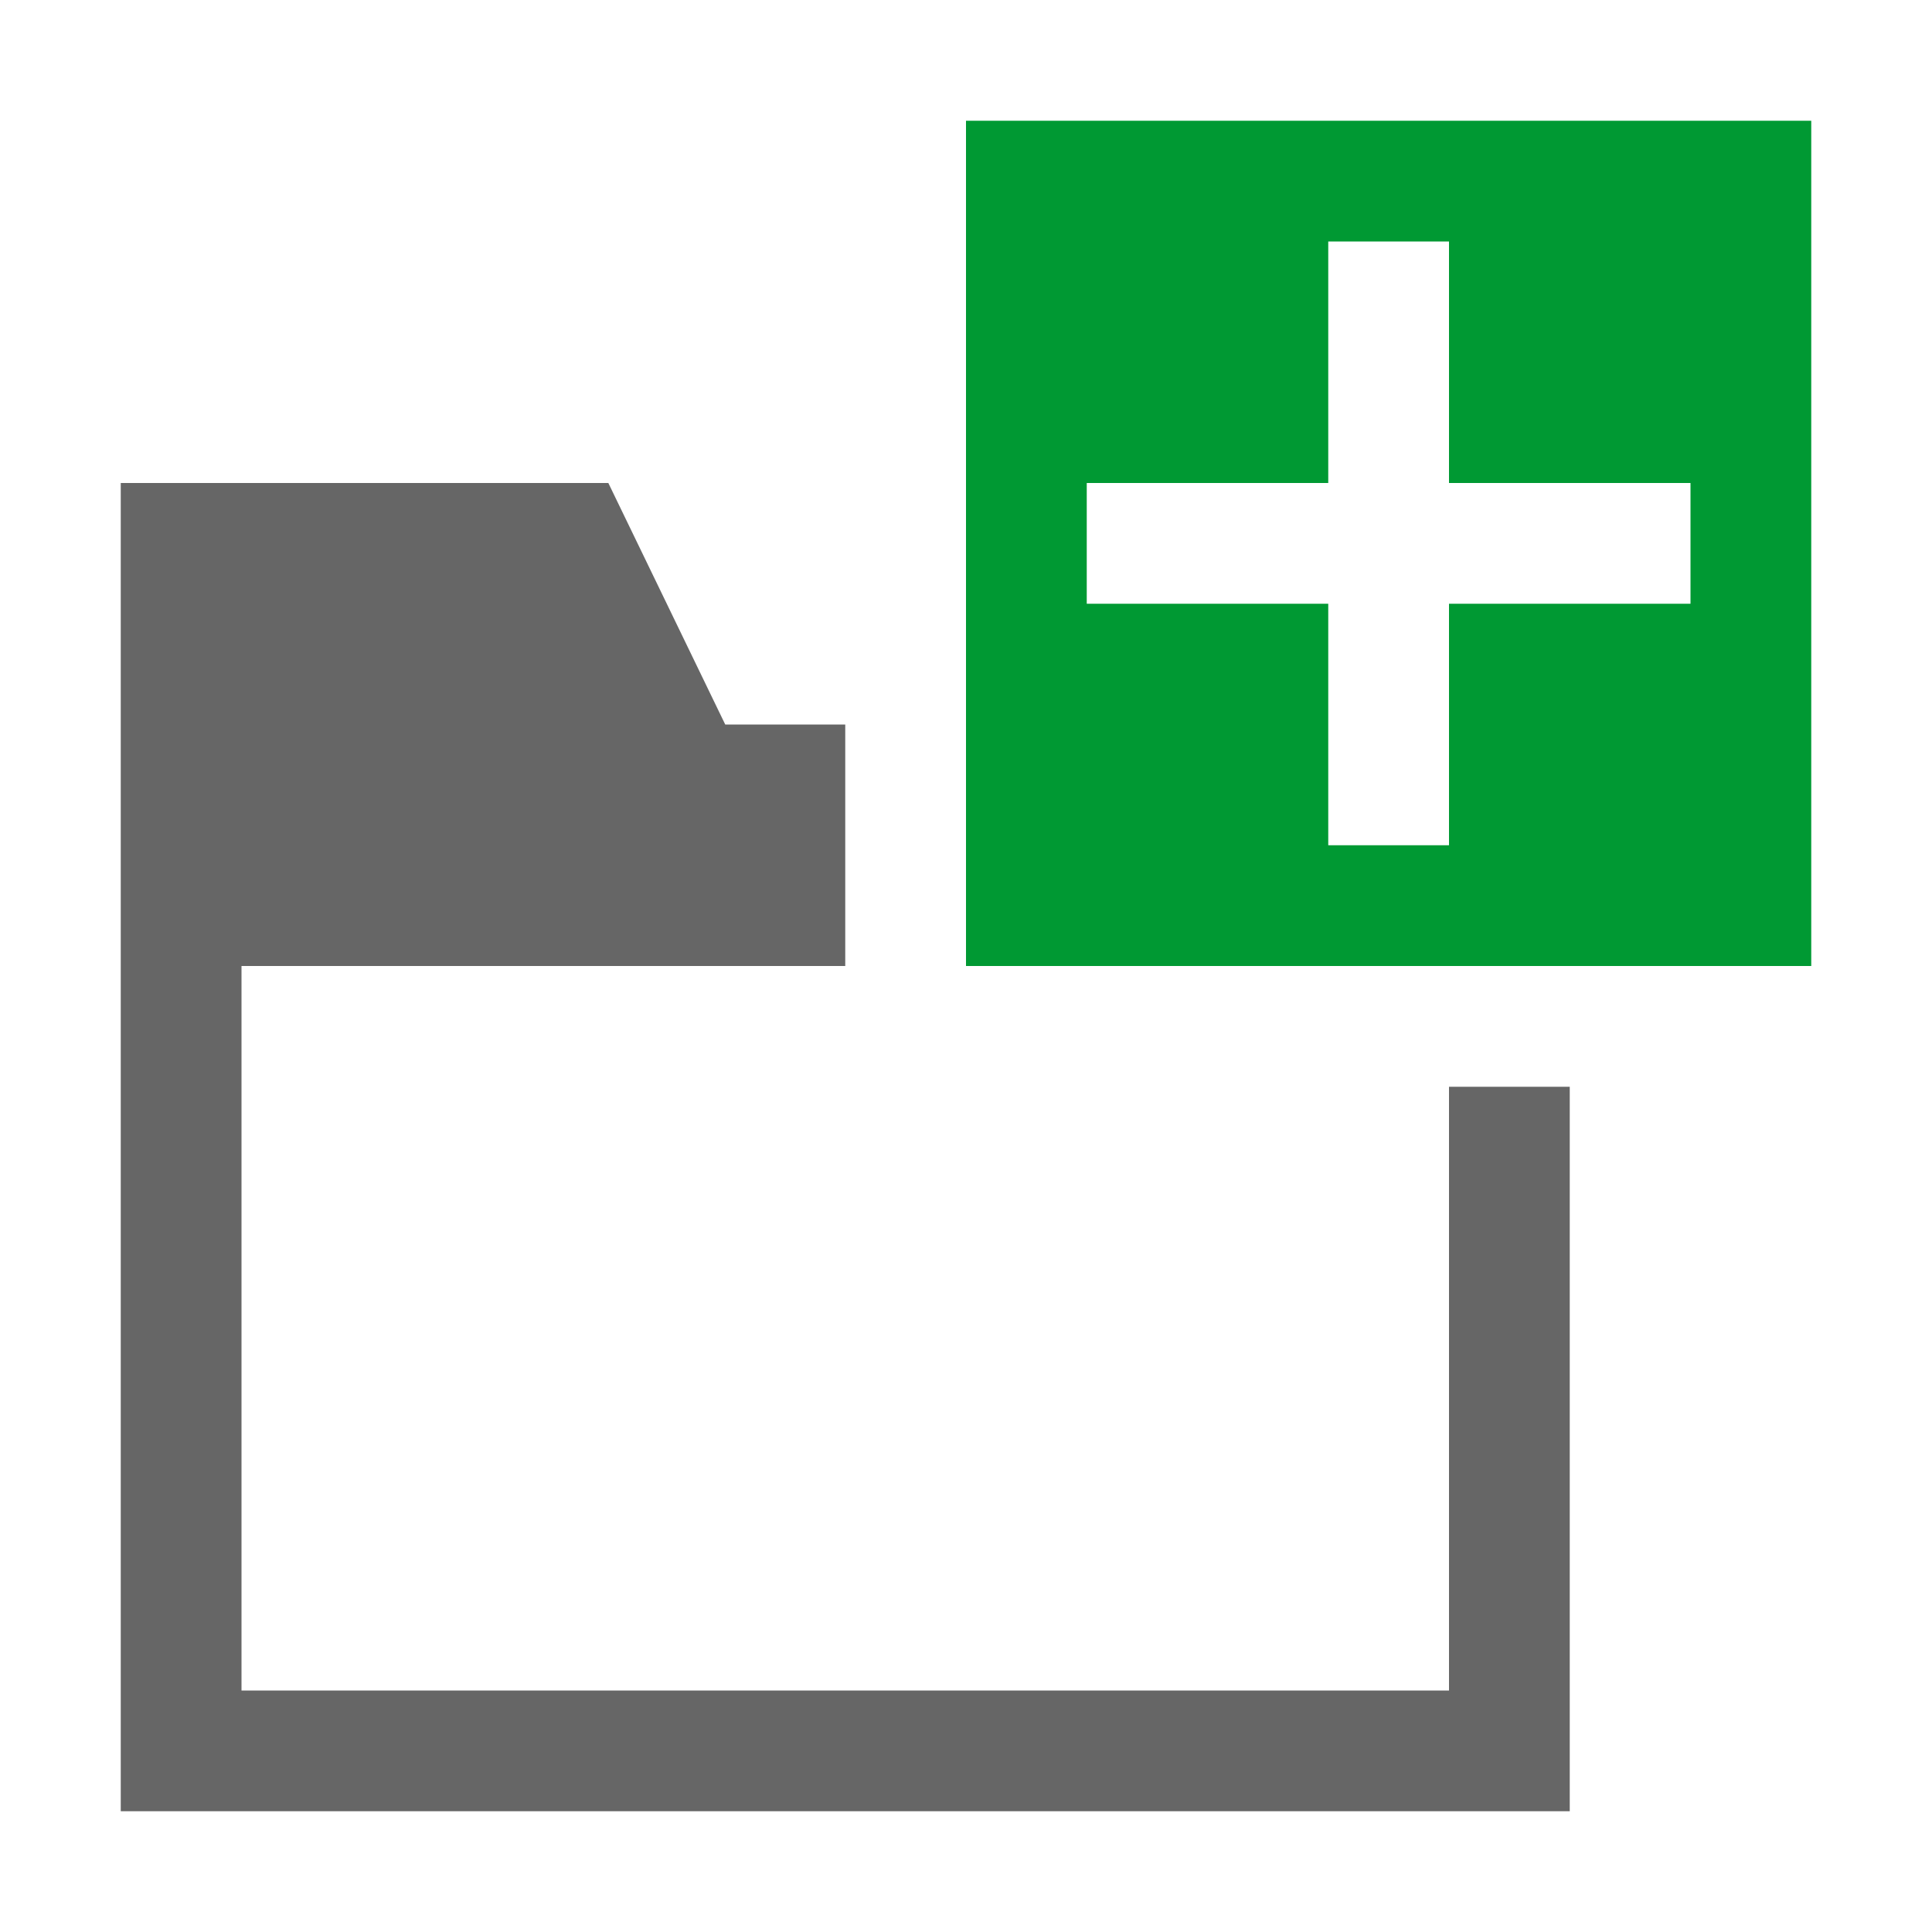
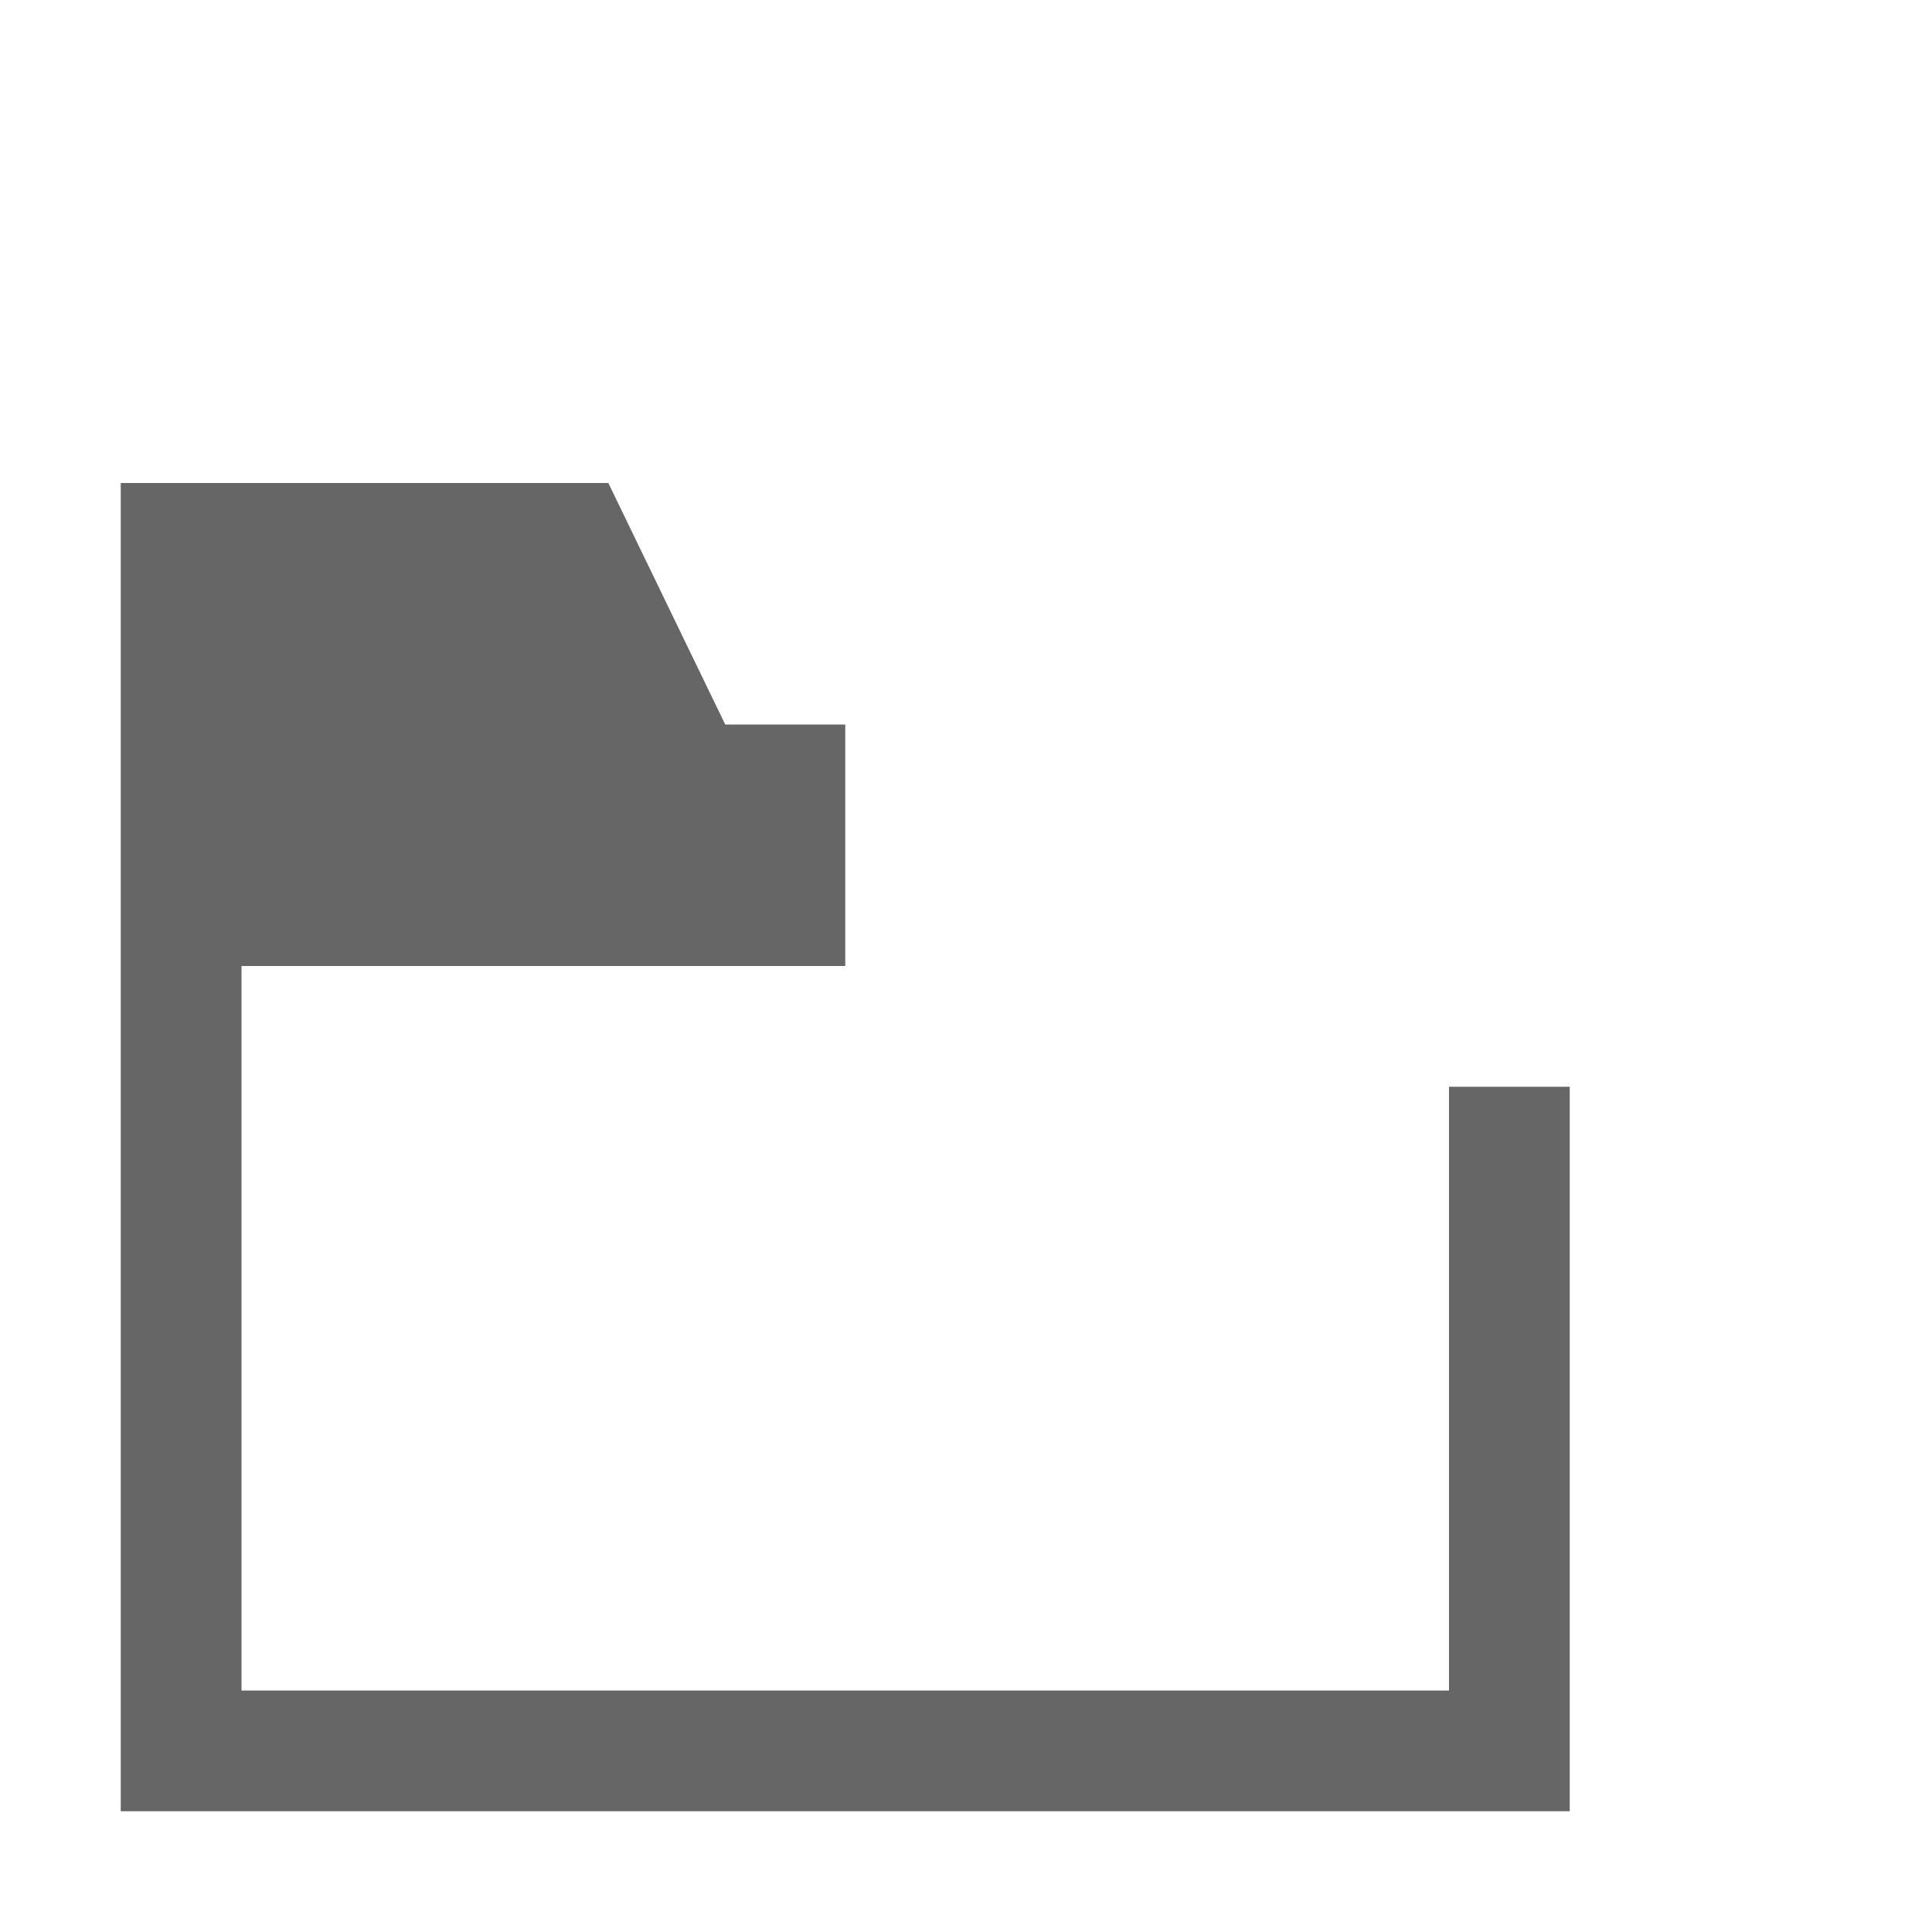
<svg xmlns="http://www.w3.org/2000/svg" width="48px" height="48px" viewBox="0 0 48 48" version="1.1">
  <title>new-object-group</title>
  <desc>Created with Sketch.</desc>
  <g id="new-object-group" stroke="none" stroke-width="1" fill="none" fill-rule="evenodd">
-     <rect id="container" fill="#FFFFFF" opacity="0" x="0" y="0" width="48" height="48" />
    <polygon id="obj" fill-opacity="0.6" fill="#000000" points="21 18 21 24 6 24 6 42 36 42 36 27 39 27 39 45 3 45 3 12 15.114 12 18.018 18" />
-     <path d="M36,15 L42,15 L42,12 L36,12 L36,6 L33,6 L33,12 L27,12 L27,15 L33,15 L33,21 L36,21 L36,15 Z M24,3 L45,3 L45,24 L24,24 L24,3 Z" id="green" fill="#009933" />
  </g>
</svg>